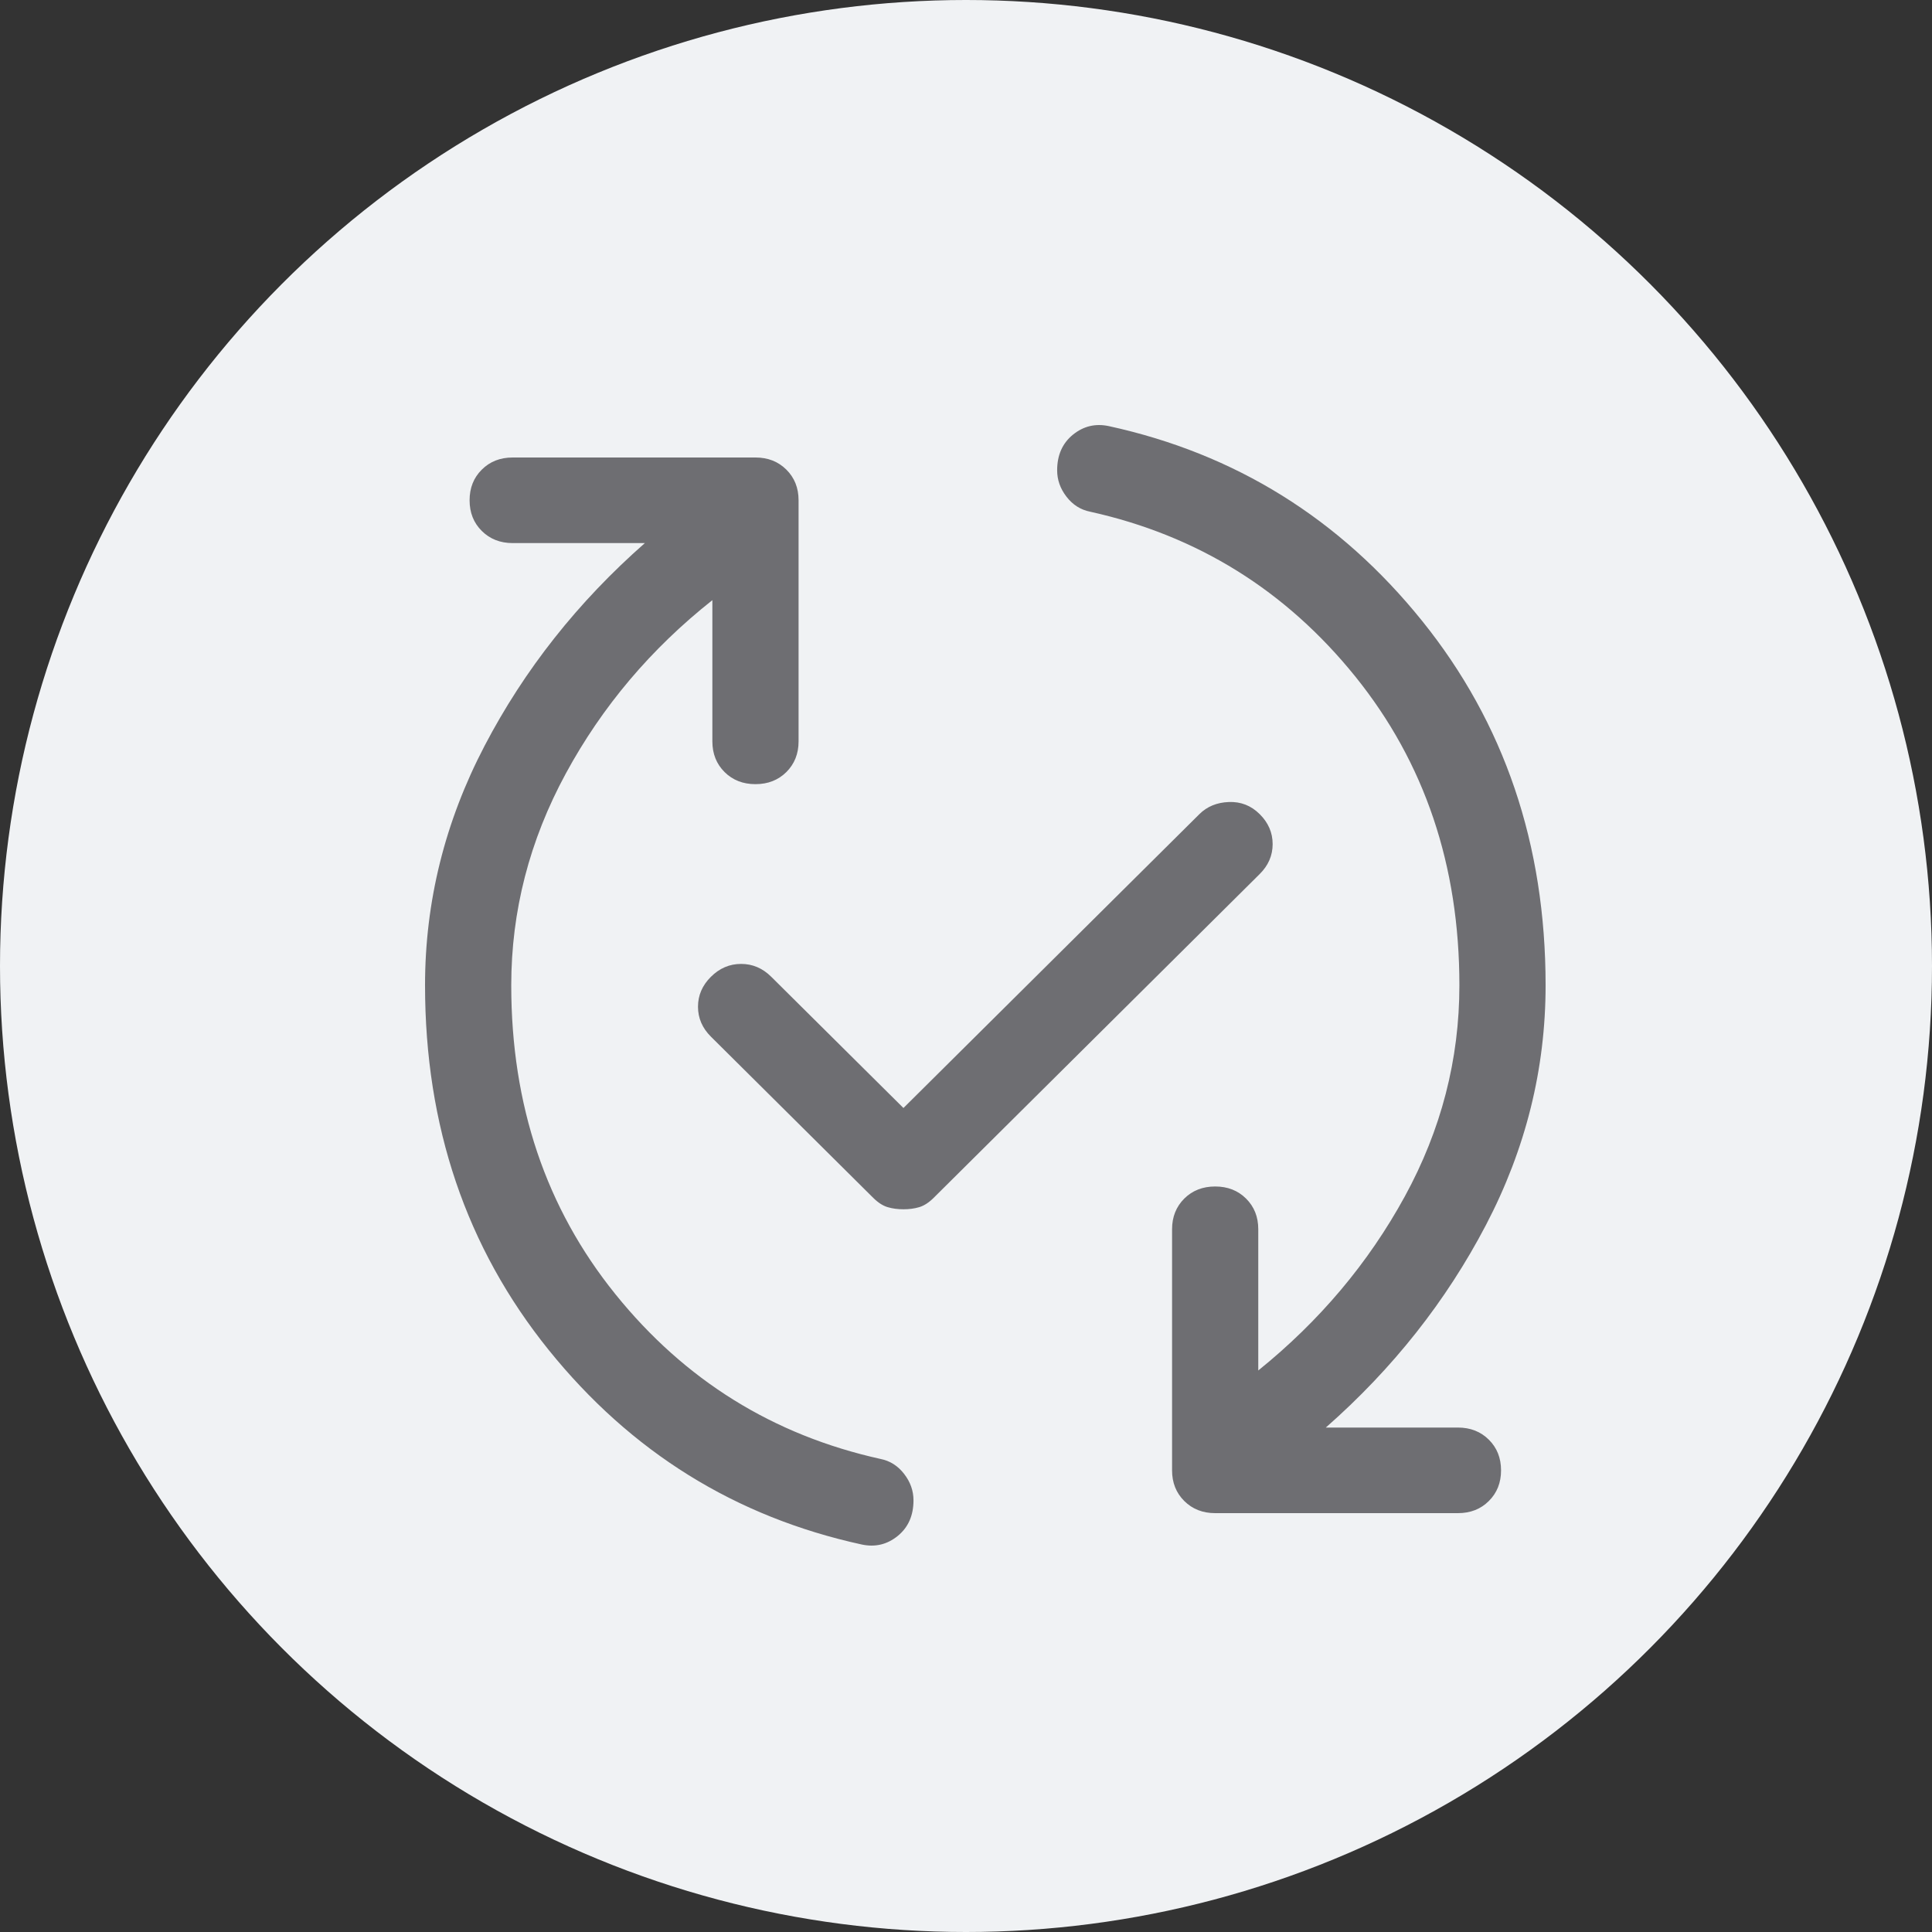
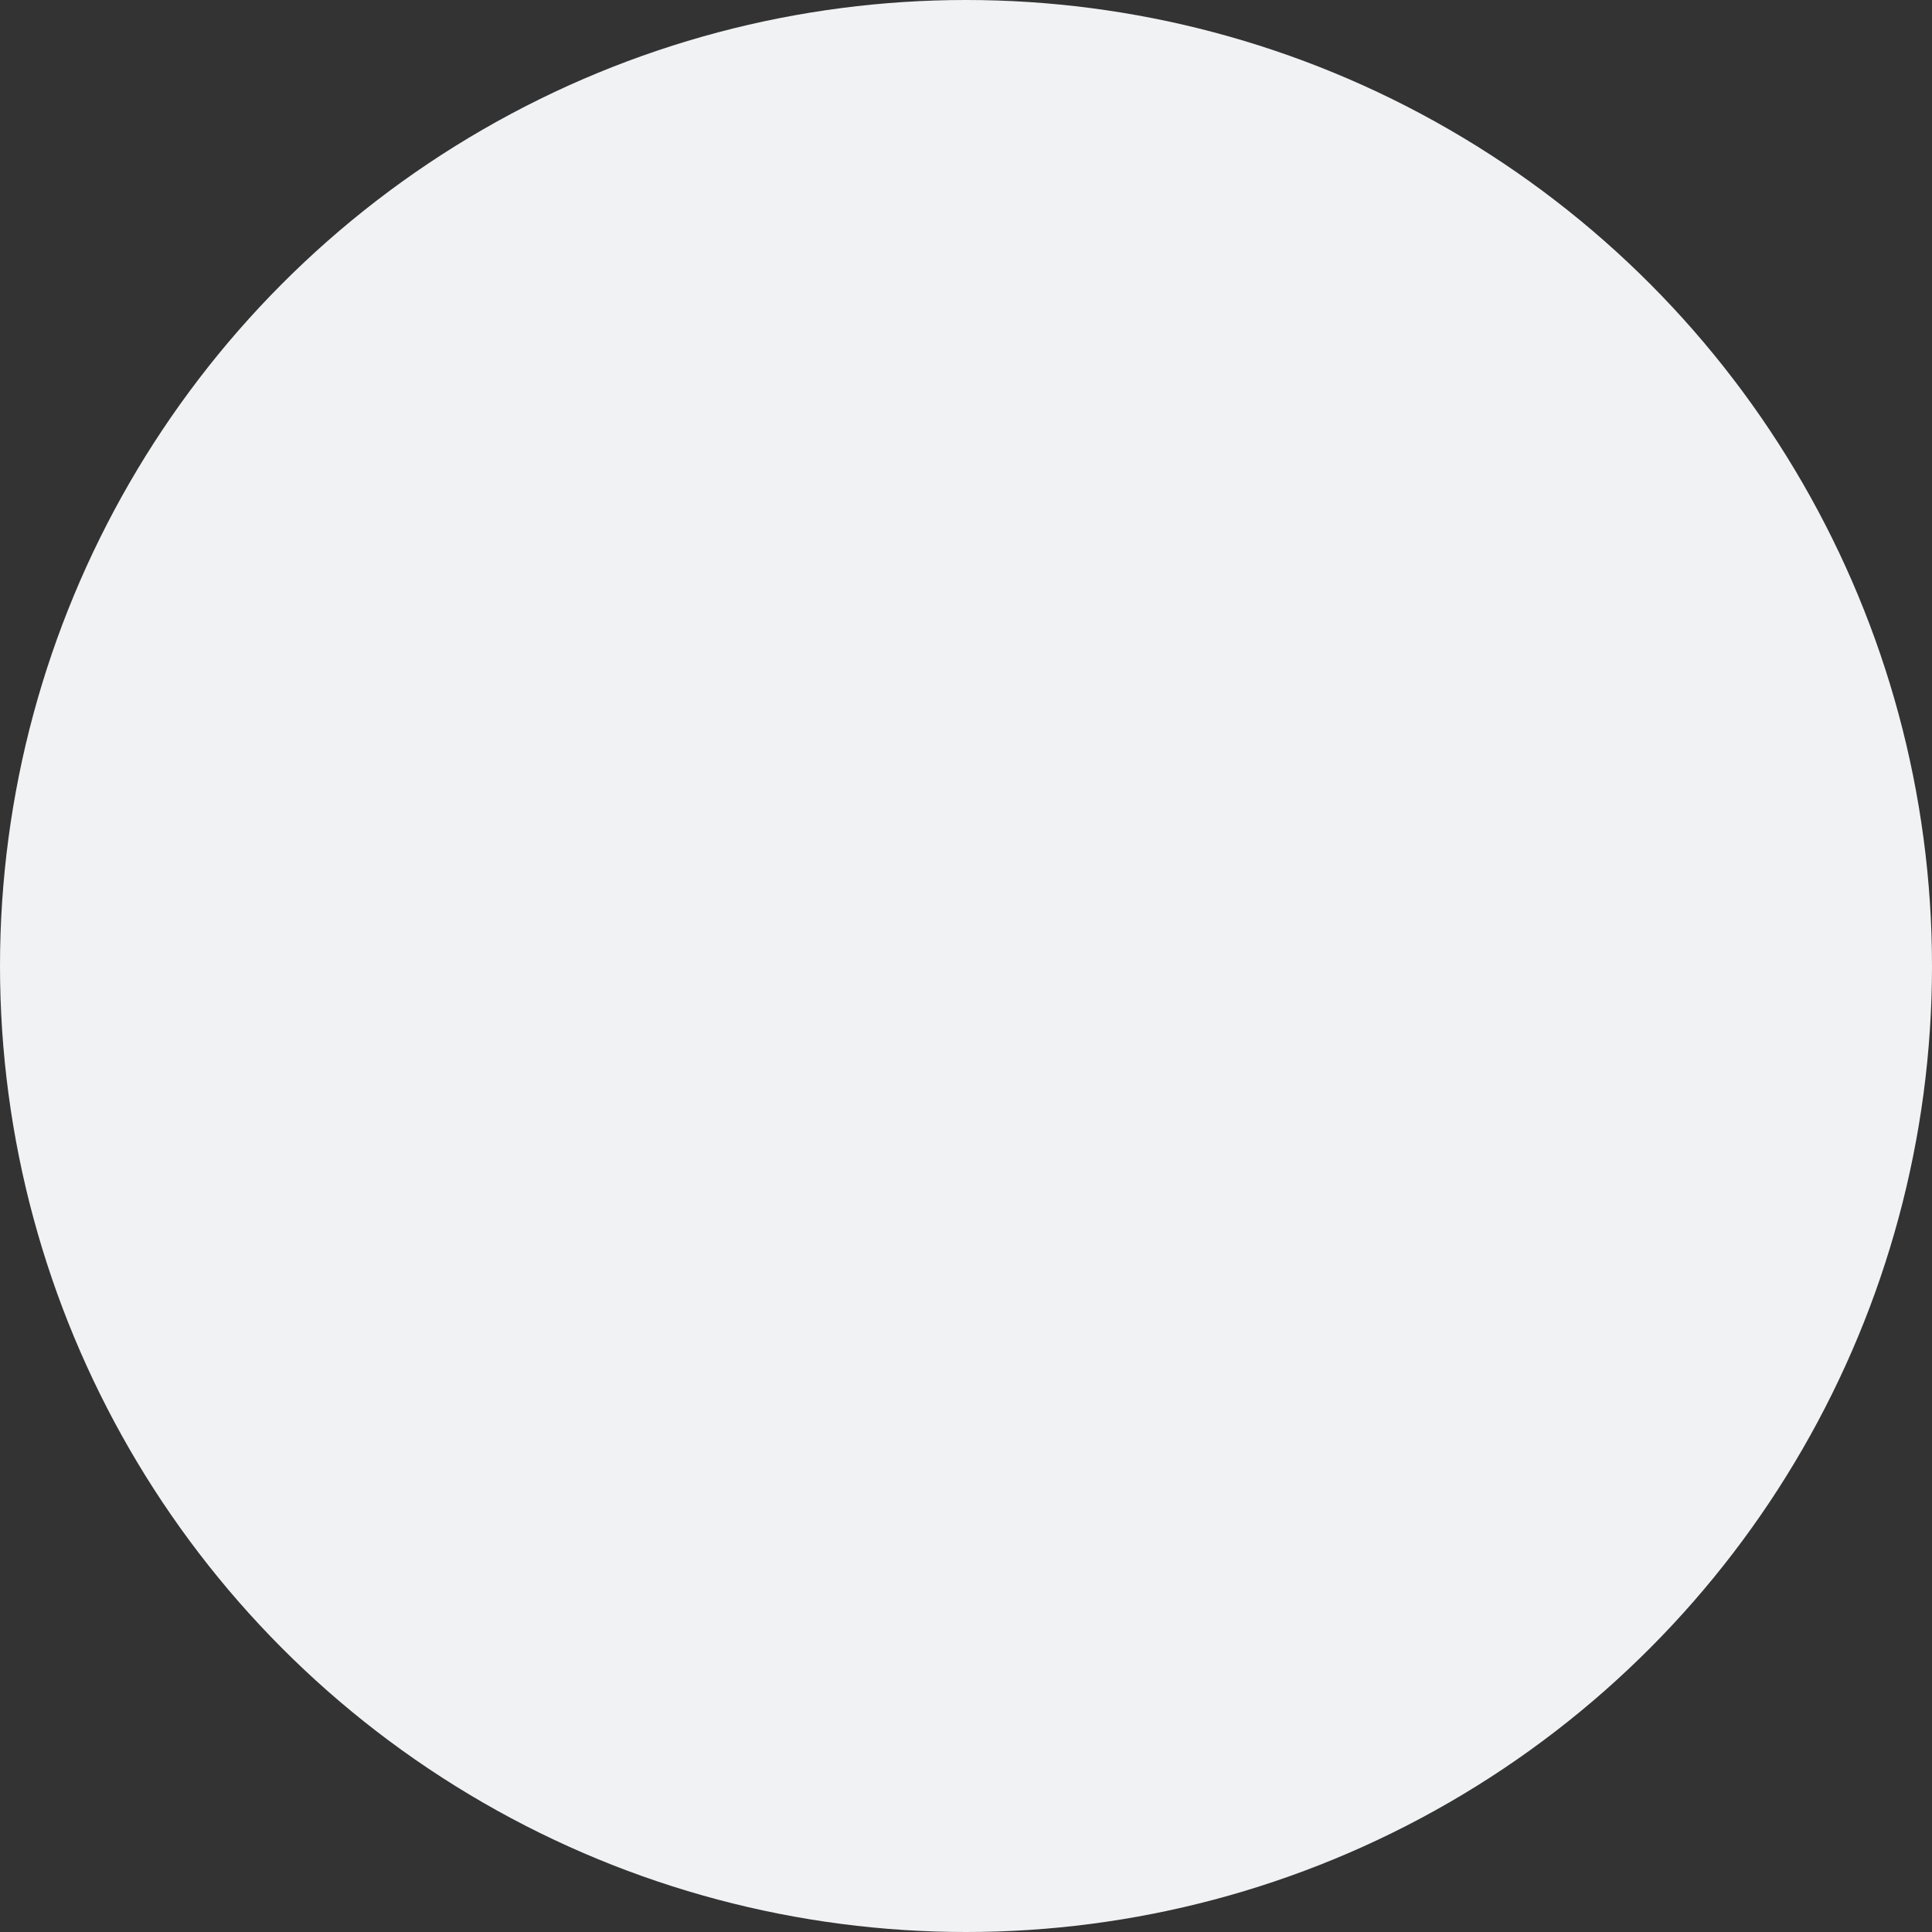
<svg xmlns="http://www.w3.org/2000/svg" width="50" height="50" viewBox="0 0 50 50" fill="none">
  <rect x="0" y="0" width="50" height="50" fill="#333333" stroke="none" />
  <circle cx="25" cy="25" r="25" fill="#F0F2F4" />
-   <path d="M28.697 11.028C31.969 11.742 34.671 13.421 36.803 16.067C38.934 18.713 40 21.857 40 25.5C40 27.666 39.486 29.733 38.457 31.702C37.428 33.671 36.047 35.419 34.312 36.945H37.732C38.054 36.945 38.321 37.05 38.531 37.259C38.742 37.468 38.847 37.733 38.847 38.053C38.847 38.373 38.742 38.637 38.531 38.846C38.321 39.056 38.054 39.16 37.732 39.16H31.449C31.127 39.16 30.86 39.056 30.649 38.846C30.439 38.637 30.333 38.373 30.333 38.053V31.813C30.333 31.493 30.439 31.229 30.649 31.019C30.86 30.81 31.127 30.706 31.449 30.706C31.771 30.706 32.037 30.81 32.248 31.019C32.459 31.229 32.564 31.493 32.564 31.813V35.468C34.15 34.188 35.414 32.687 36.356 30.964C37.298 29.241 37.769 27.42 37.769 25.5C37.769 22.399 36.871 19.735 35.074 17.507C33.277 15.28 30.99 13.858 28.214 13.243C27.966 13.194 27.762 13.064 27.601 12.855C27.439 12.646 27.359 12.418 27.359 12.172C27.359 11.778 27.495 11.471 27.768 11.249C28.041 11.028 28.35 10.954 28.697 11.028ZM22.303 39.972C19.031 39.258 16.329 37.579 14.197 34.933C12.066 32.287 11 29.143 11 25.5C11 23.334 11.514 21.267 12.543 19.298C13.572 17.329 14.953 15.581 16.689 14.055H13.268C12.946 14.055 12.679 13.95 12.469 13.741C12.258 13.532 12.153 13.268 12.153 12.947C12.153 12.627 12.258 12.363 12.469 12.154C12.679 11.944 12.946 11.84 13.268 11.84H19.551C19.873 11.84 20.14 11.944 20.351 12.154C20.561 12.363 20.667 12.627 20.667 12.947V19.187C20.667 19.507 20.561 19.771 20.351 19.981C20.14 20.19 19.873 20.294 19.551 20.294C19.229 20.294 18.963 20.19 18.752 19.981C18.541 19.771 18.436 19.507 18.436 19.187V15.532C16.85 16.787 15.585 18.282 14.644 20.017C13.702 21.753 13.231 23.58 13.231 25.5C13.231 28.601 14.129 31.265 15.926 33.493C17.723 35.721 20.01 37.142 22.786 37.757C23.034 37.806 23.238 37.936 23.399 38.145C23.561 38.354 23.641 38.582 23.641 38.828C23.641 39.222 23.505 39.529 23.232 39.751C22.959 39.972 22.65 40.046 22.303 39.972ZM23.381 31.296C23.232 31.296 23.096 31.278 22.972 31.241C22.848 31.204 22.724 31.124 22.6 31.001L18.399 26.829C18.176 26.608 18.064 26.349 18.064 26.054C18.064 25.758 18.176 25.5 18.399 25.279C18.622 25.057 18.882 24.946 19.18 24.946C19.477 24.946 19.737 25.057 19.96 25.279L23.381 28.675L31.04 21.07C31.238 20.873 31.492 20.768 31.802 20.756C32.112 20.744 32.378 20.848 32.601 21.07C32.824 21.291 32.936 21.55 32.936 21.845C32.936 22.14 32.824 22.399 32.601 22.62L24.162 31.001C24.038 31.124 23.914 31.204 23.79 31.241C23.666 31.278 23.529 31.296 23.381 31.296Z" fill="#6E6E72" />
</svg>